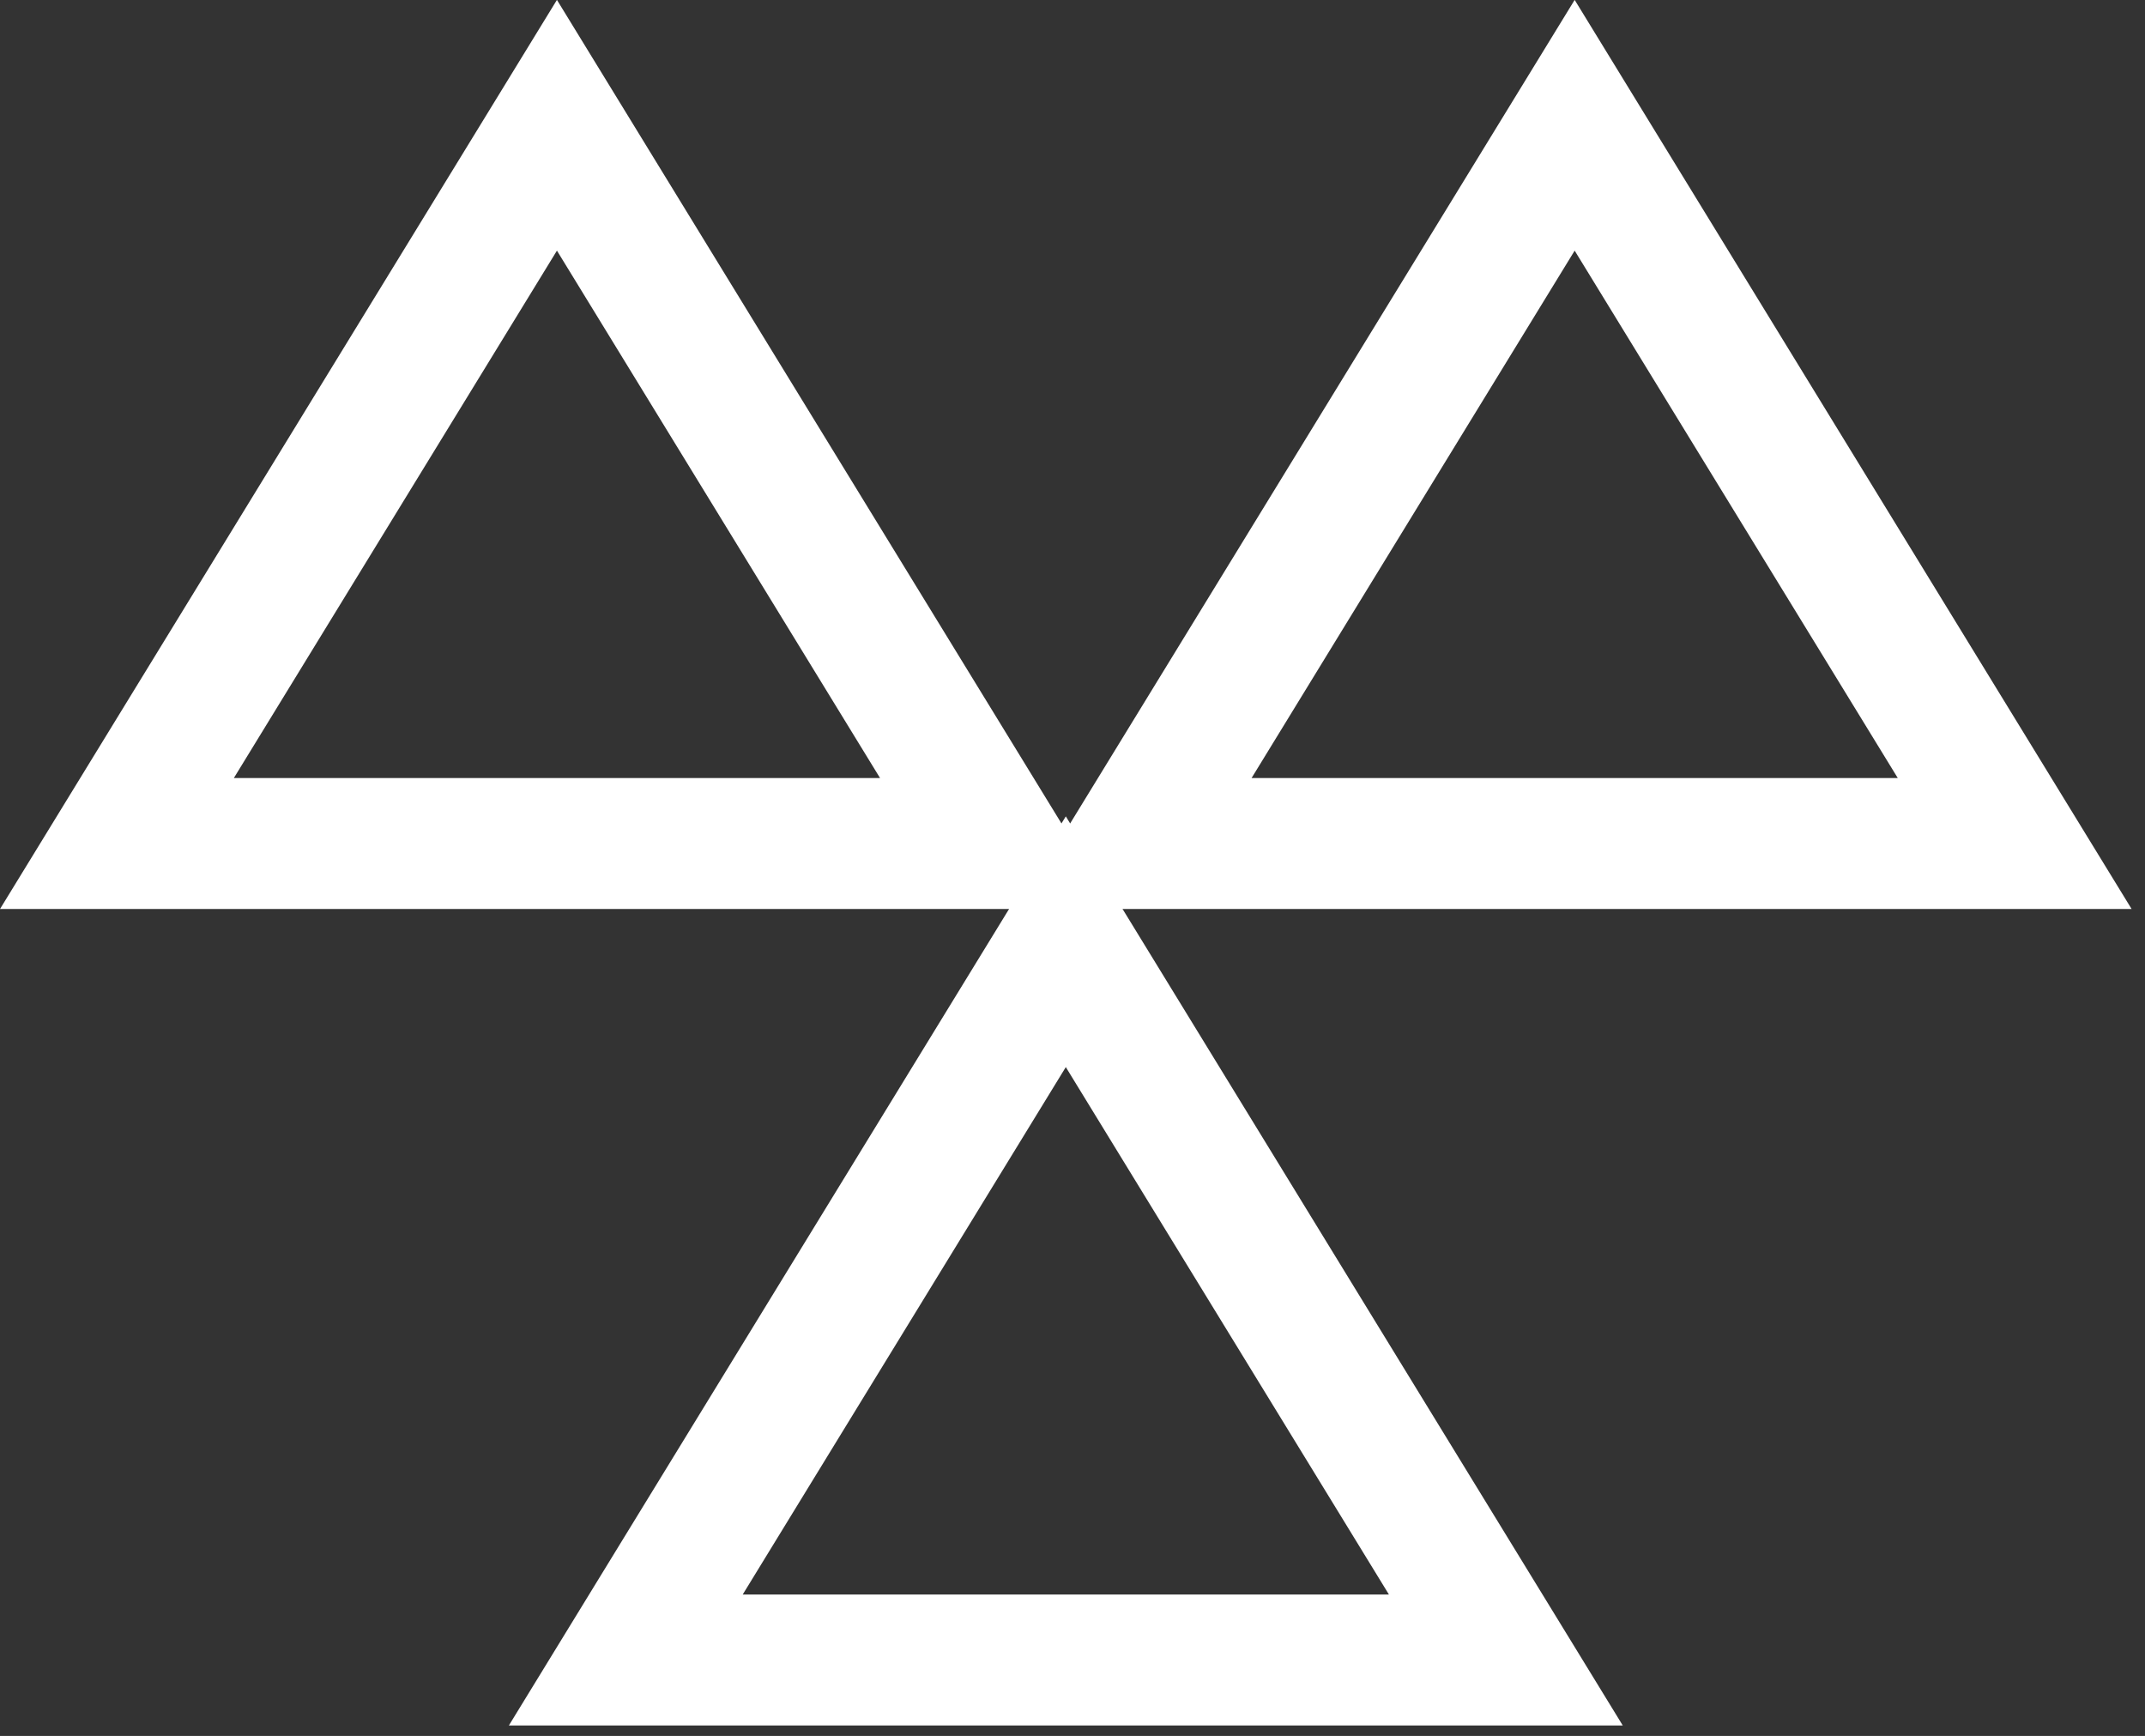
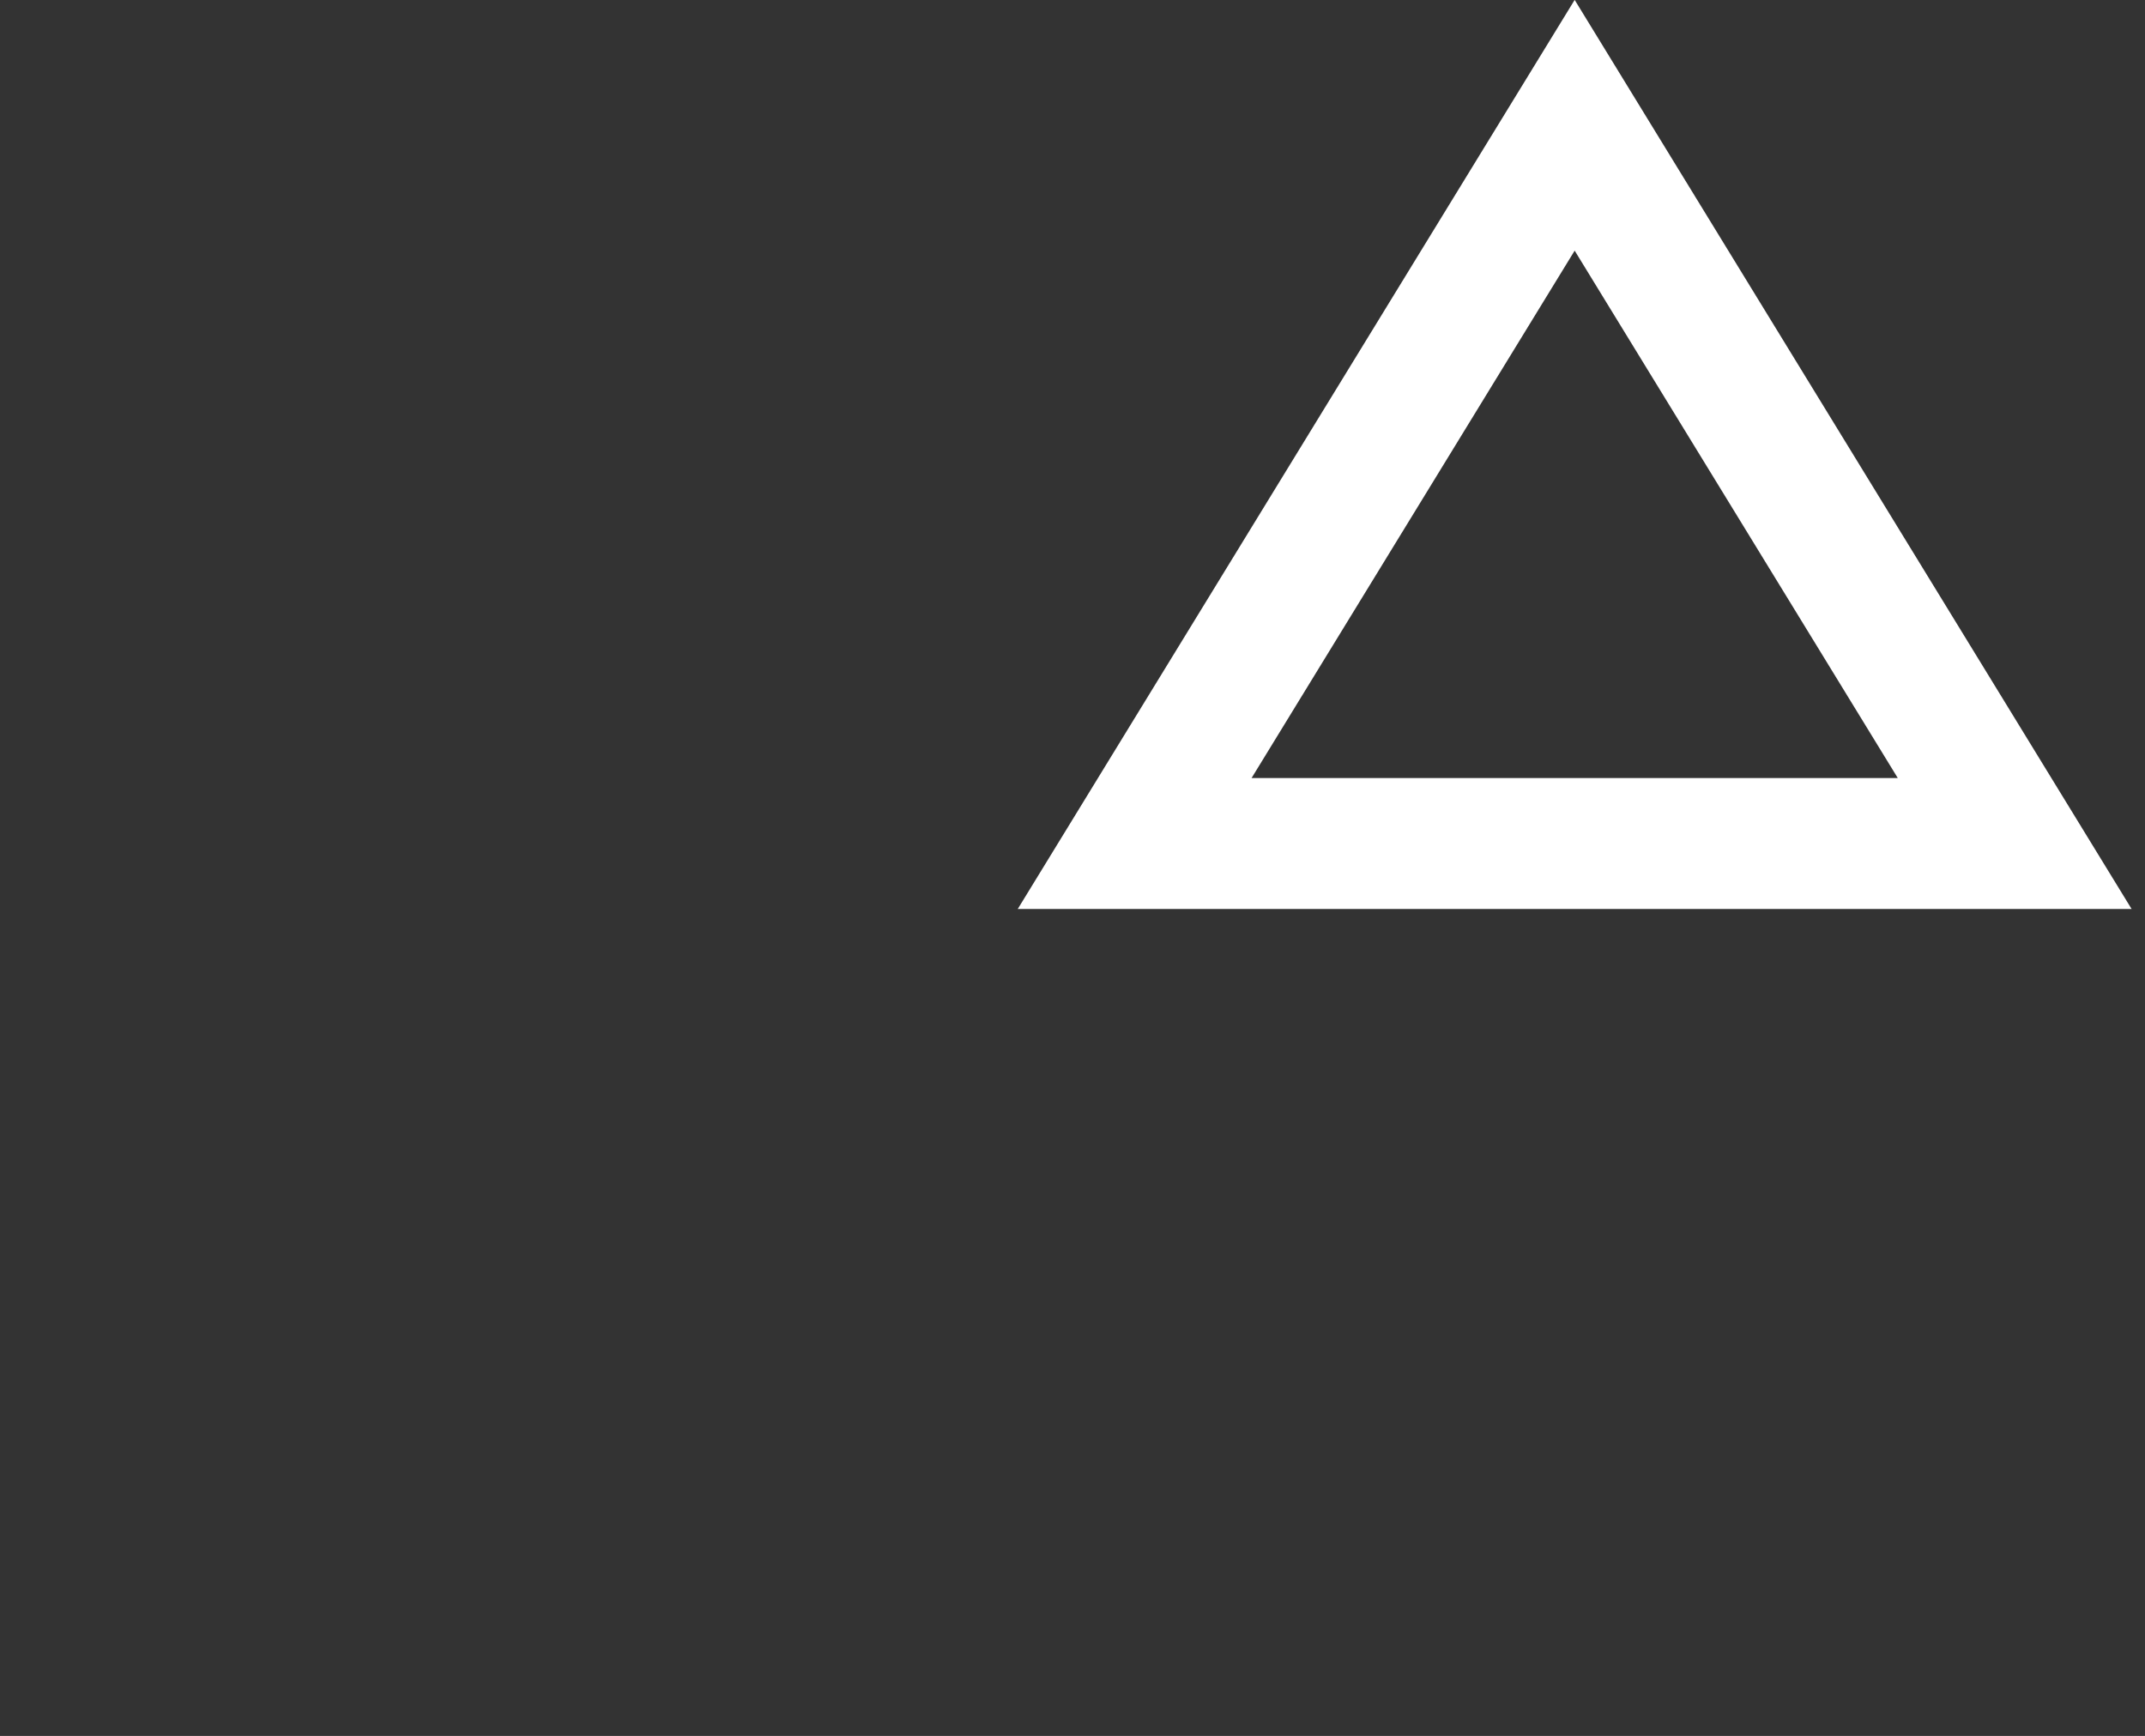
<svg xmlns="http://www.w3.org/2000/svg" width="100%" height="100%" viewBox="0 0 131 106" version="1.1" xml:space="preserve" style="fill-rule:evenodd;clip-rule:evenodd;stroke-linejoin:round;stroke-miterlimit:2;">
  <rect x="0" y="0" width="131" height="106" fill="#333333" stroke="none" />
  <g transform="matrix(1,0,0,1,-0.911,-14.643)">
    <g transform="matrix(1.172,0,0,1.003,-39.118,-0.492)">
-       <path d="M63.176,15.083L92.198,70.43L34.155,70.43L63.176,15.083ZM63.176,30.348L80.013,62.457C80.013,62.457 46.34,62.457 46.34,62.457L63.176,30.348Z" style="fill:white;" />
-     </g>
+       </g>
    <g transform="matrix(1.172,0,0,1.003,23.037,-0.492)">
      <path d="M63.176,15.083L92.198,70.43L34.155,70.43L63.176,15.083ZM63.176,30.348L80.013,62.457C80.013,62.457 46.34,62.457 46.34,62.457L63.176,30.348Z" style="fill:white;" />
    </g>
    <g transform="matrix(1.172,0,0,1.003,-8.04,49.364)">
-       <path d="M63.176,15.083L92.198,70.43L34.155,70.43L63.176,15.083ZM63.176,30.348L80.013,62.457C80.013,62.457 46.34,62.457 46.34,62.457L63.176,30.348Z" style="fill:white;" />
-     </g>
+       </g>
  </g>
</svg>